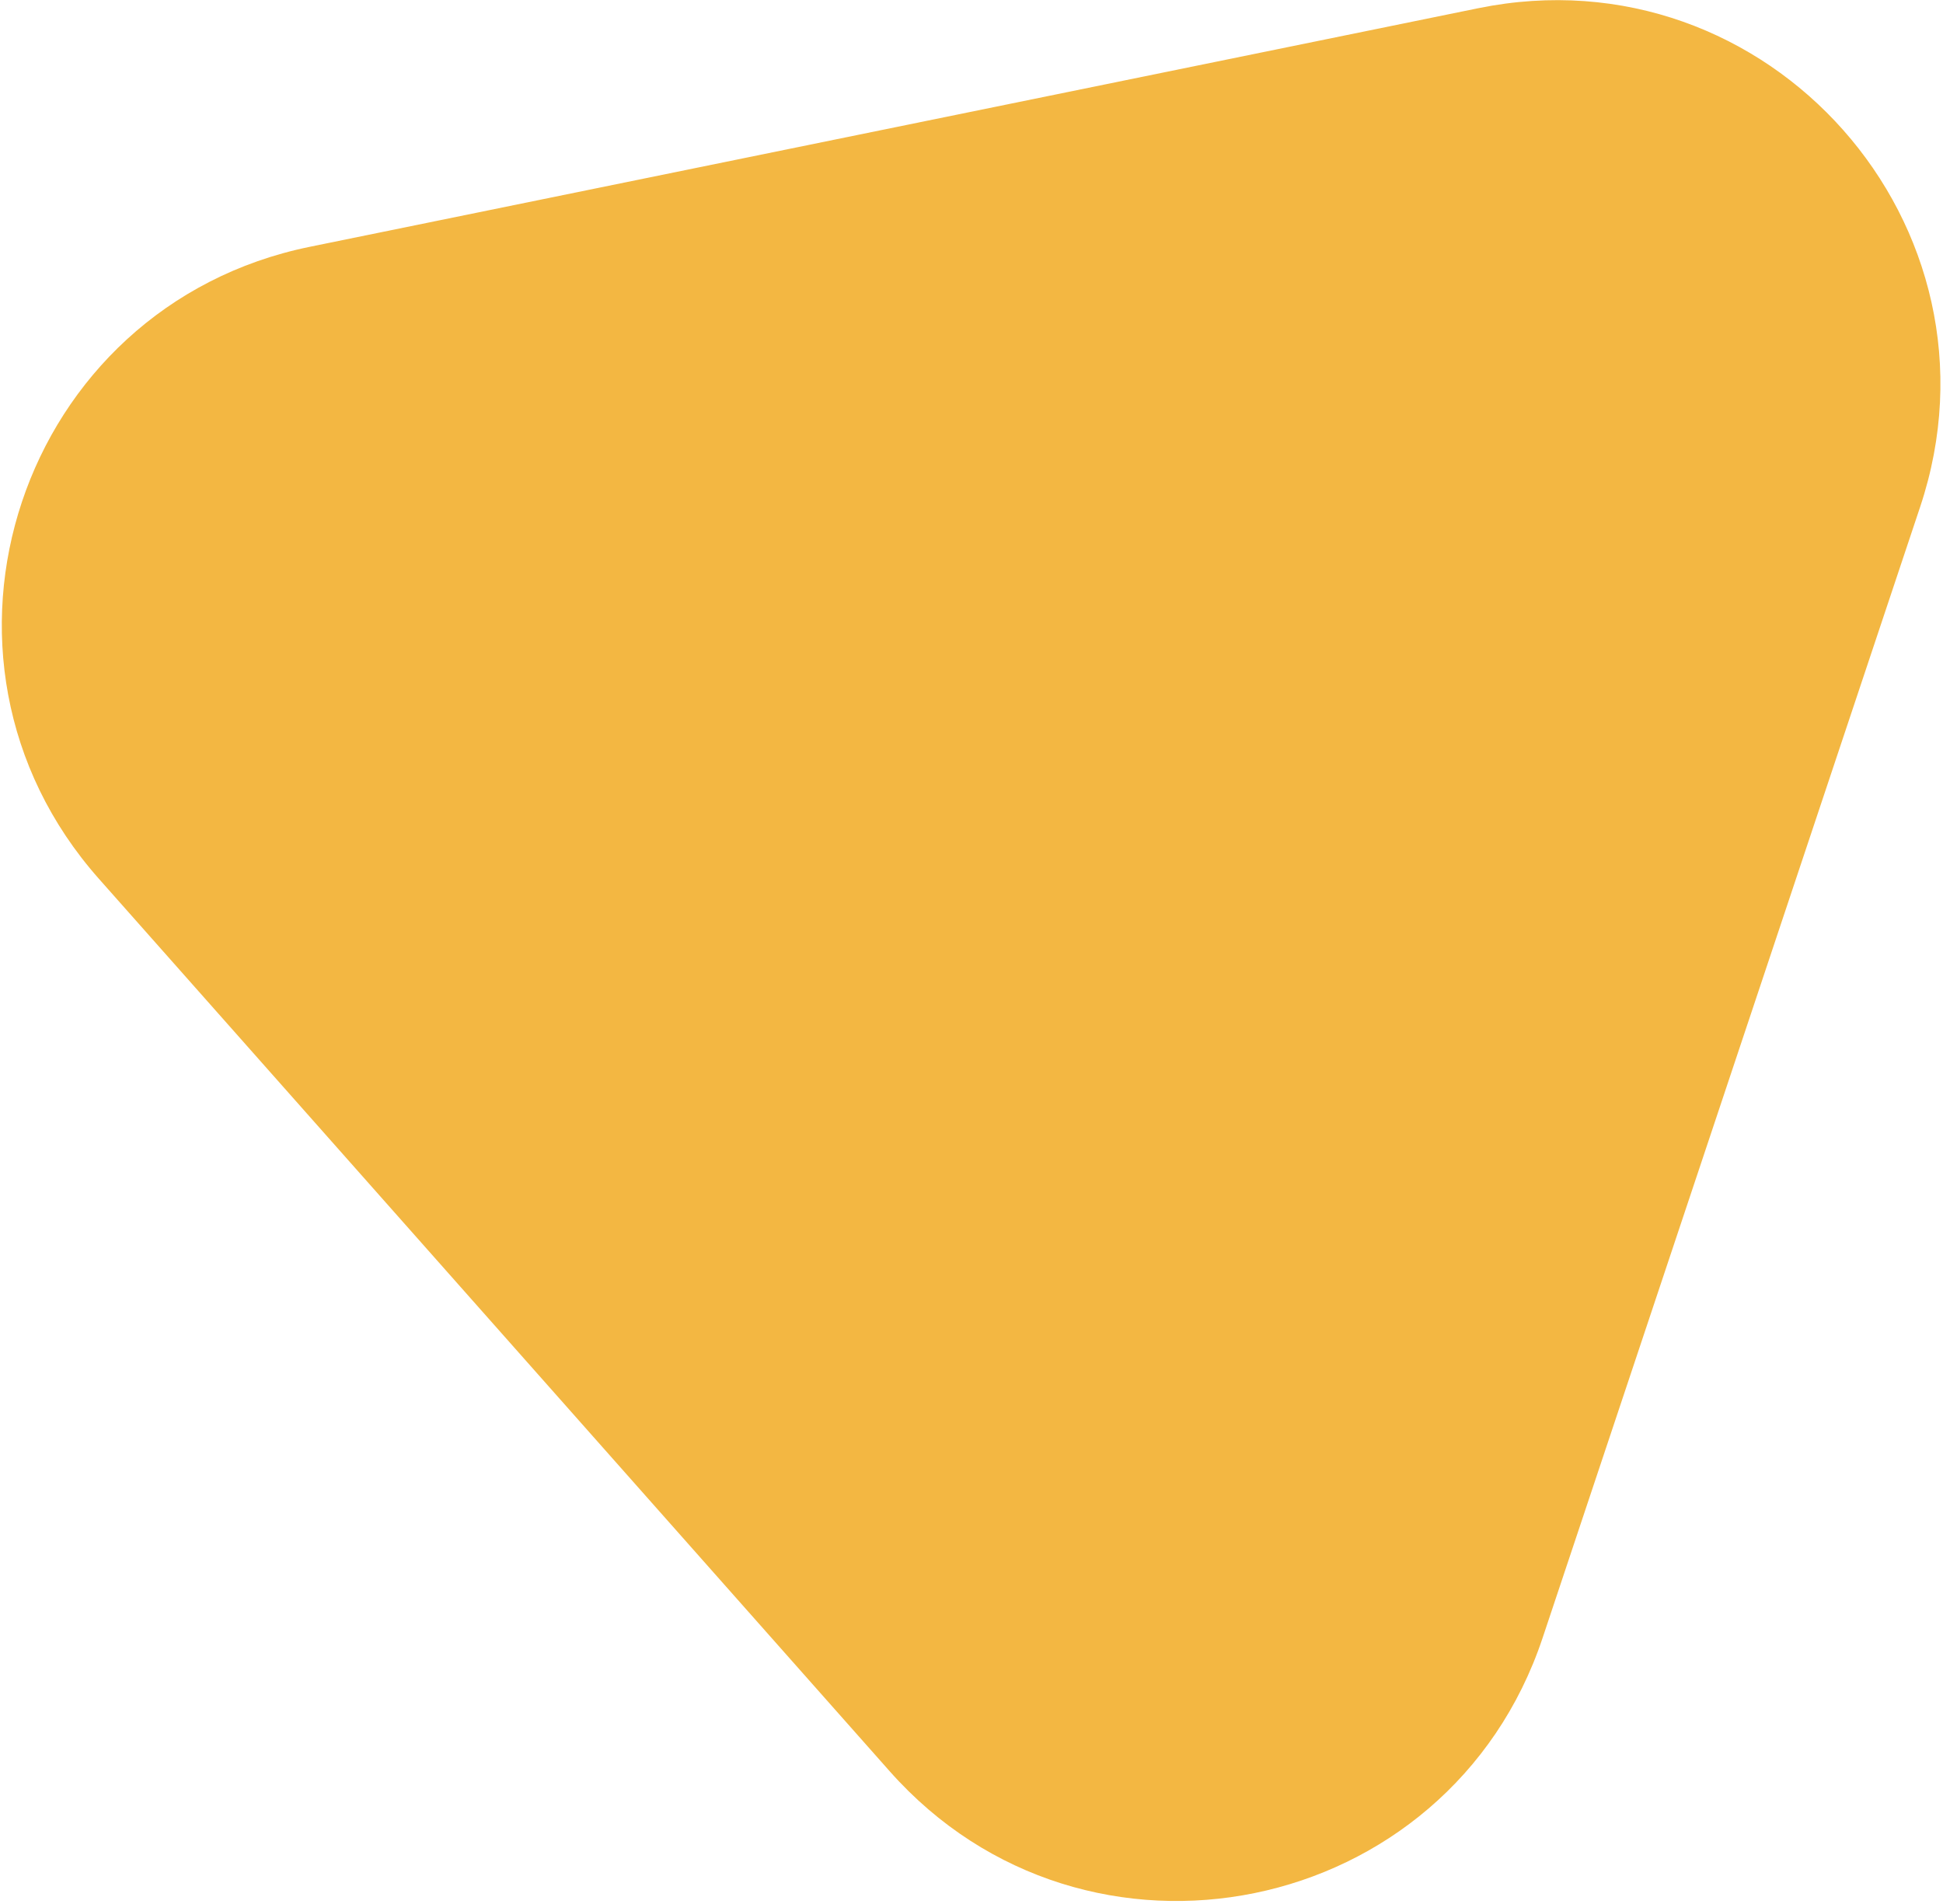
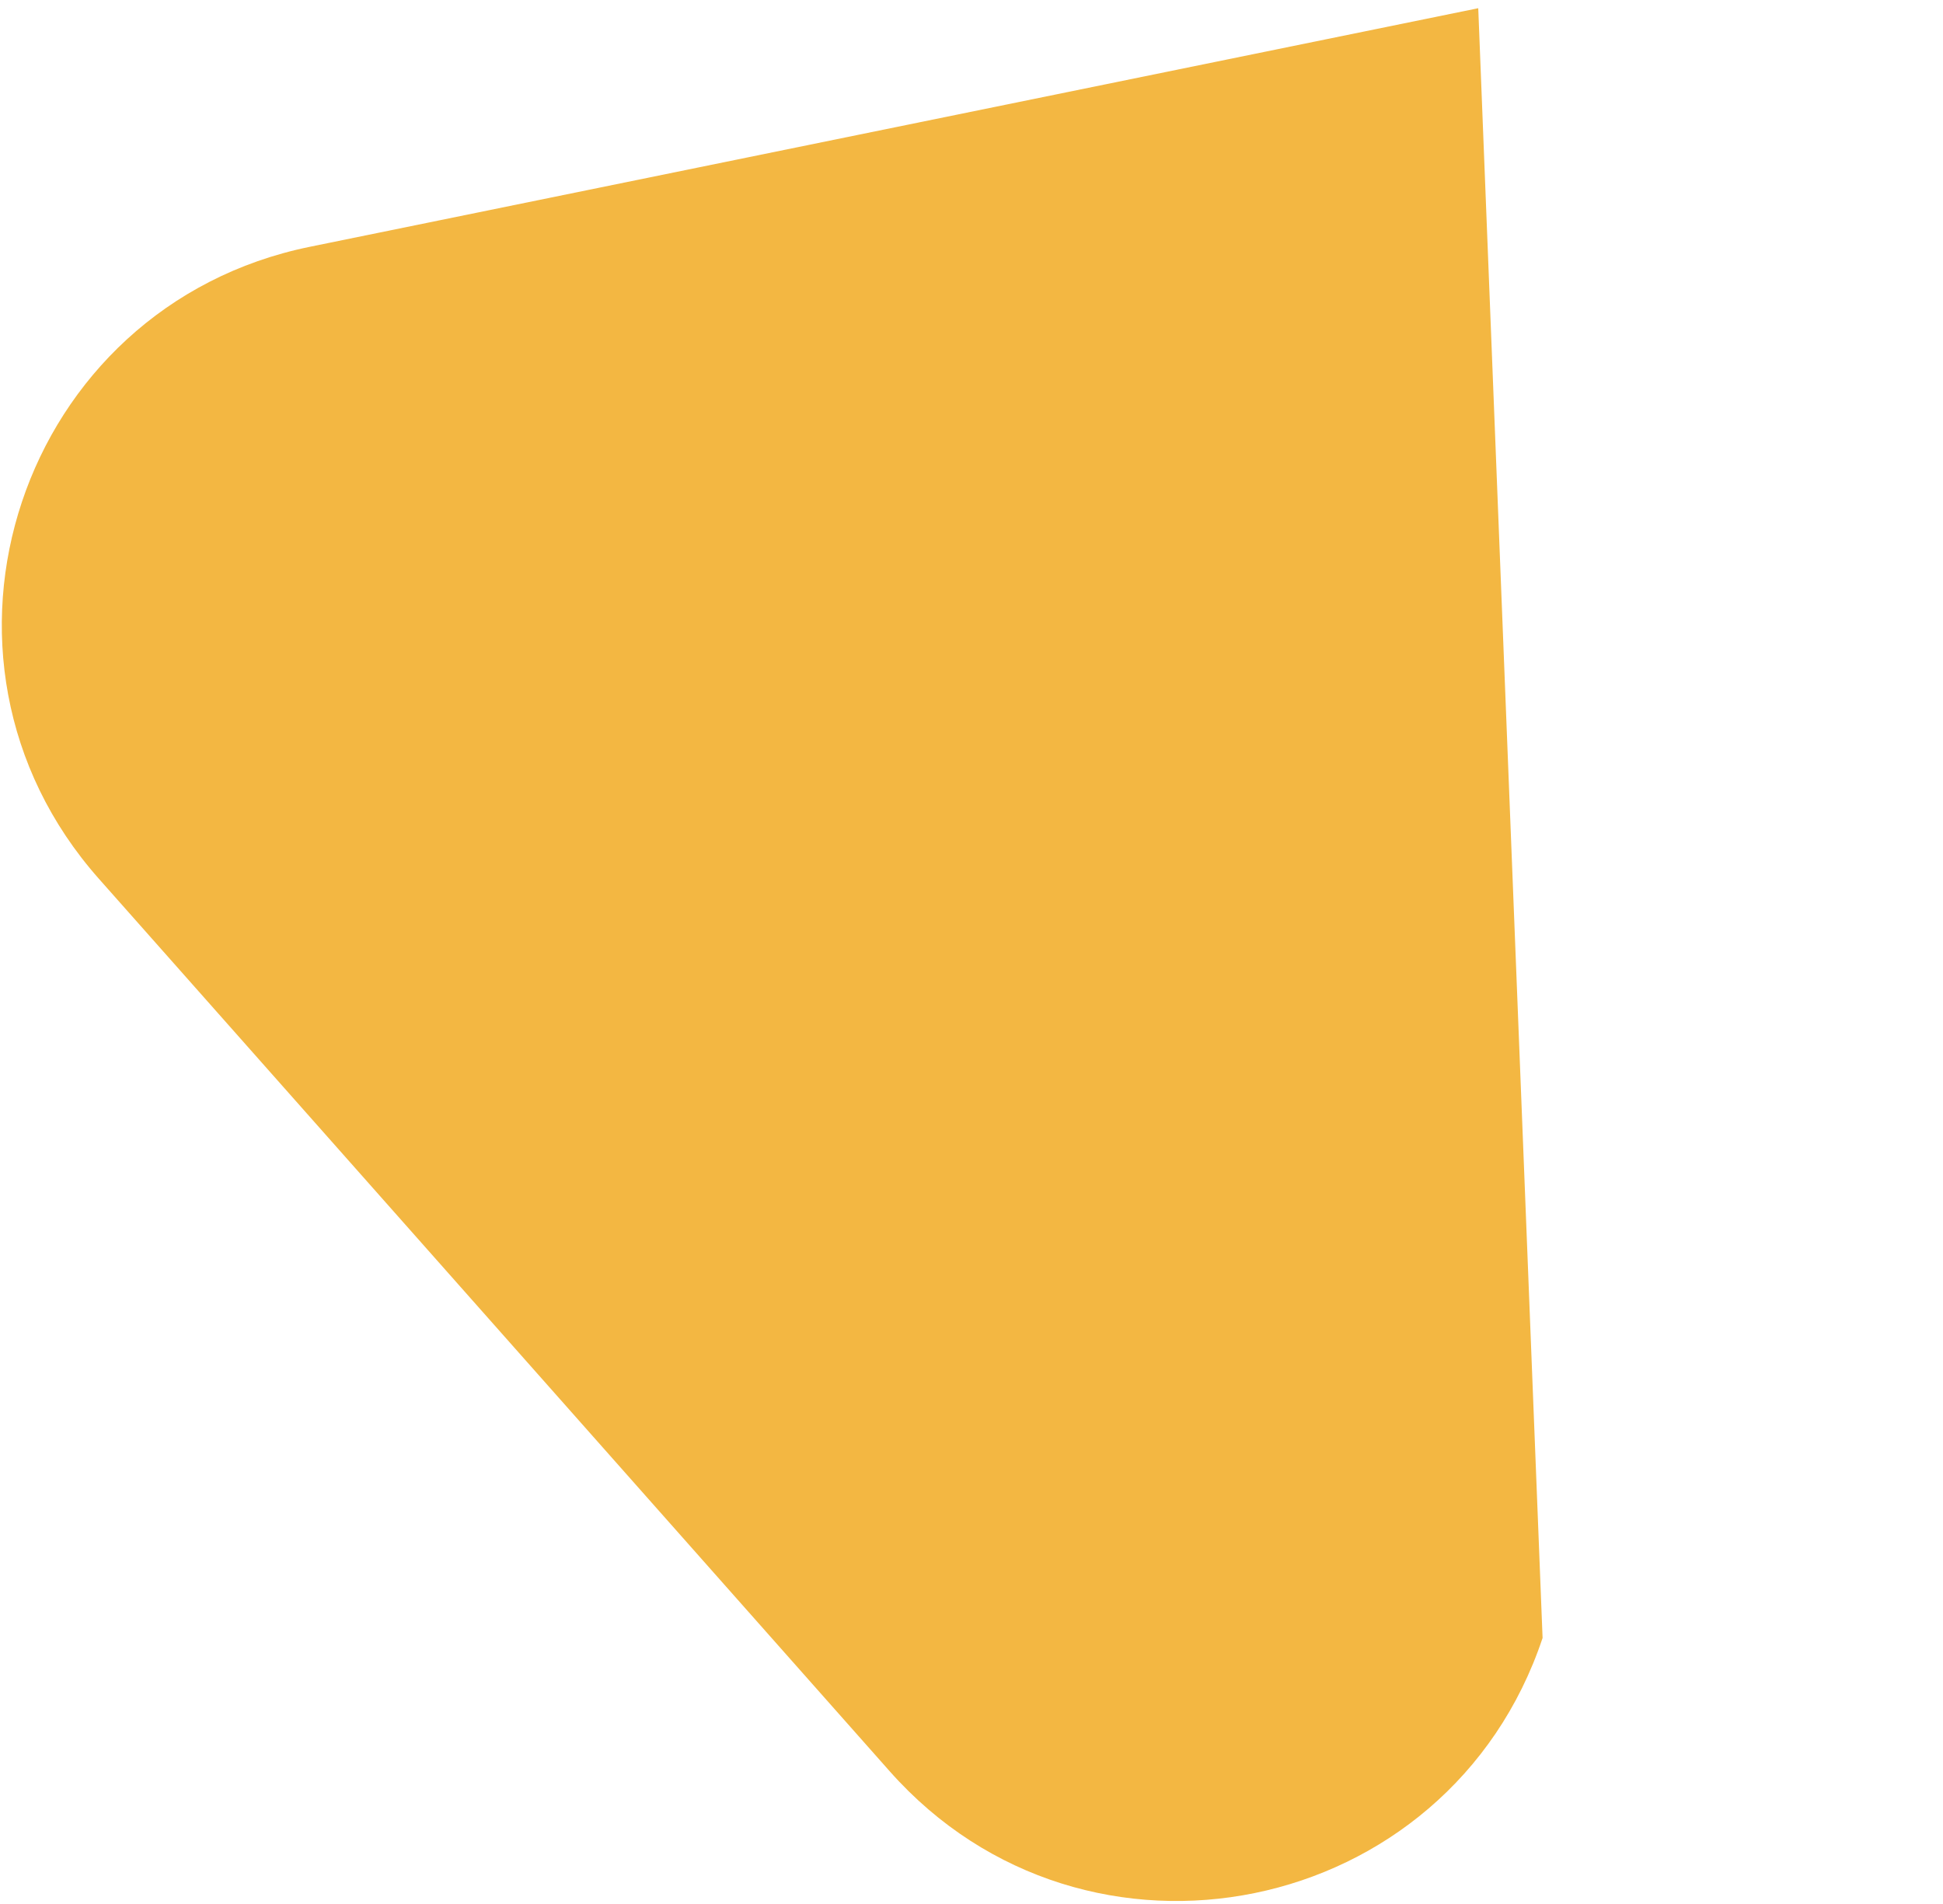
<svg xmlns="http://www.w3.org/2000/svg" width="500" height="490" viewBox="0 0 500 490" fill="none">
-   <path d="M380.403 2.113C455.072 -13.135 518.247 58.167 494.117 130.456L396.959 421.536C372.829 493.825 279.493 512.885 228.953 455.844L25.45 226.162C-25.09 169.121 5.072 78.759 79.741 63.511L380.403 2.113Z" fill="#F3B742" />
+   <path d="M380.403 2.113L396.959 421.536C372.829 493.825 279.493 512.885 228.953 455.844L25.45 226.162C-25.09 169.121 5.072 78.759 79.741 63.511L380.403 2.113Z" fill="#F3B742" />
</svg>